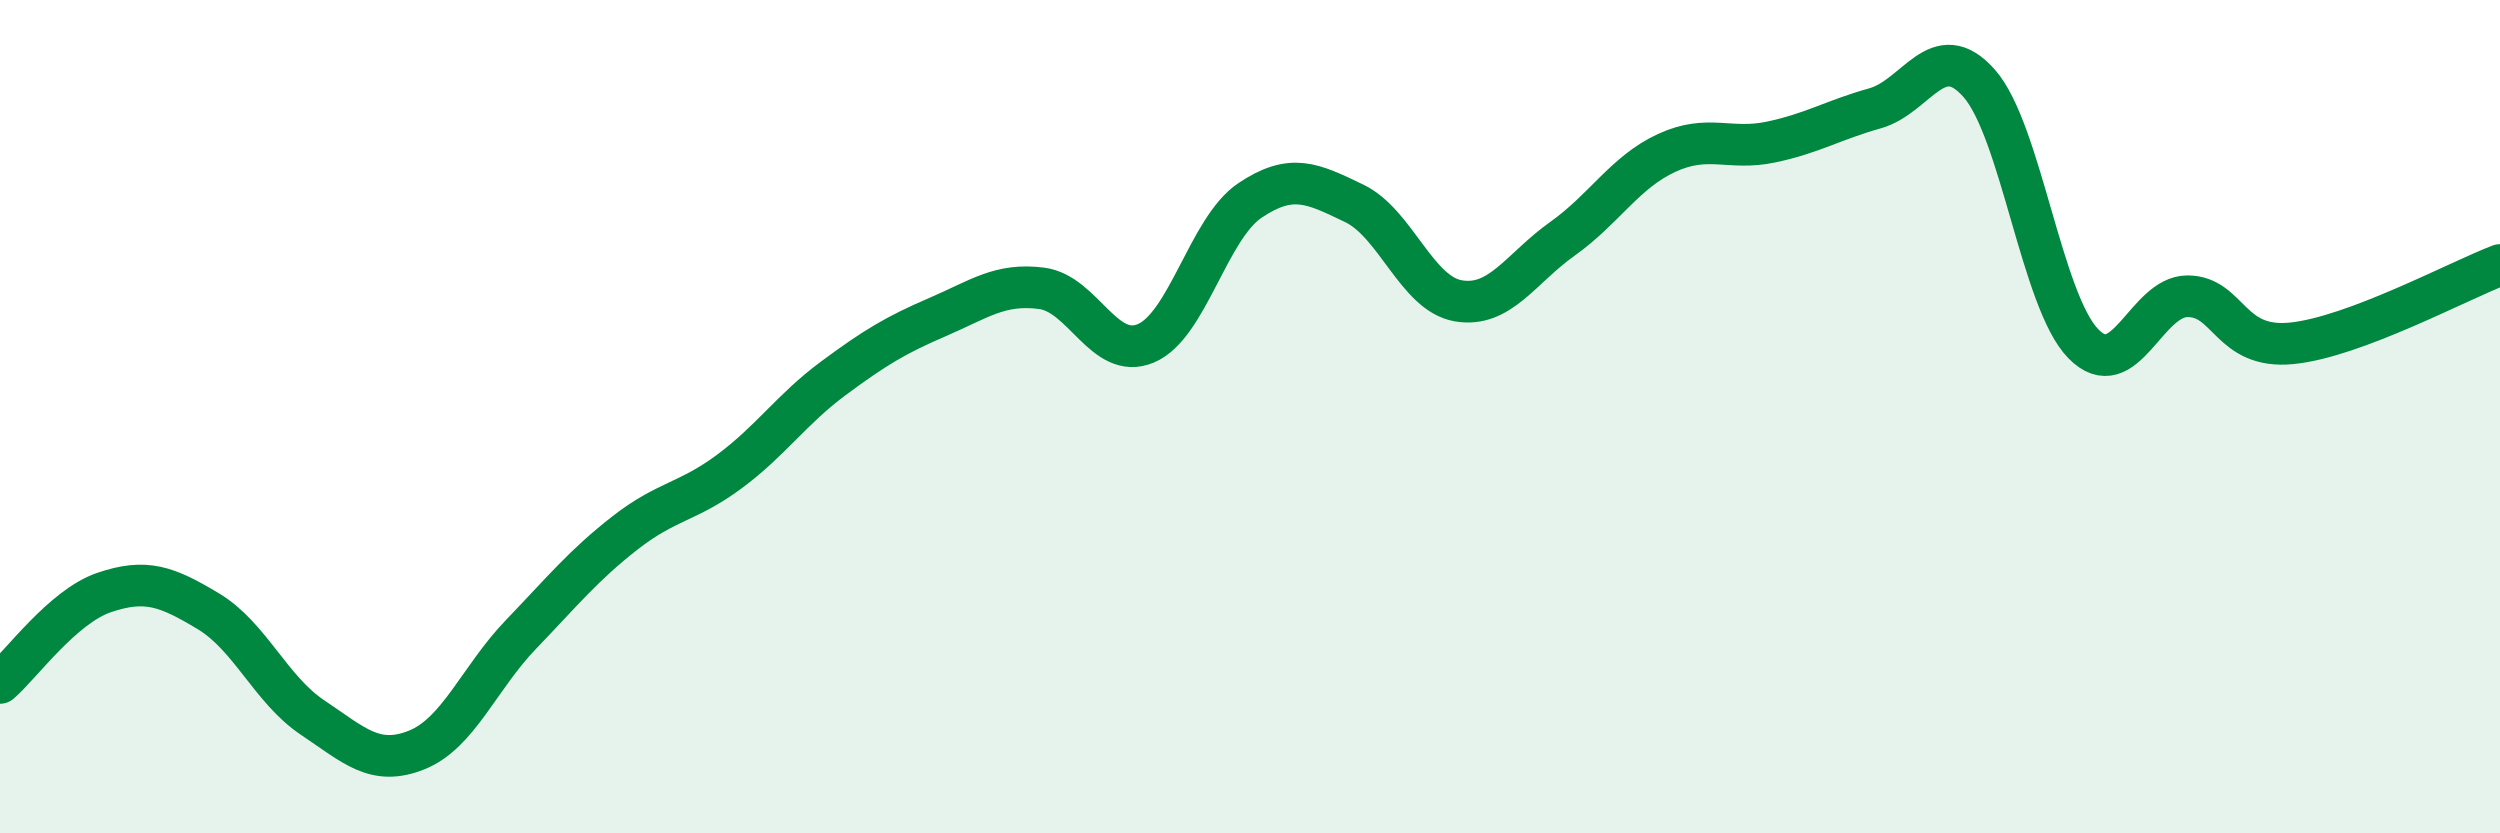
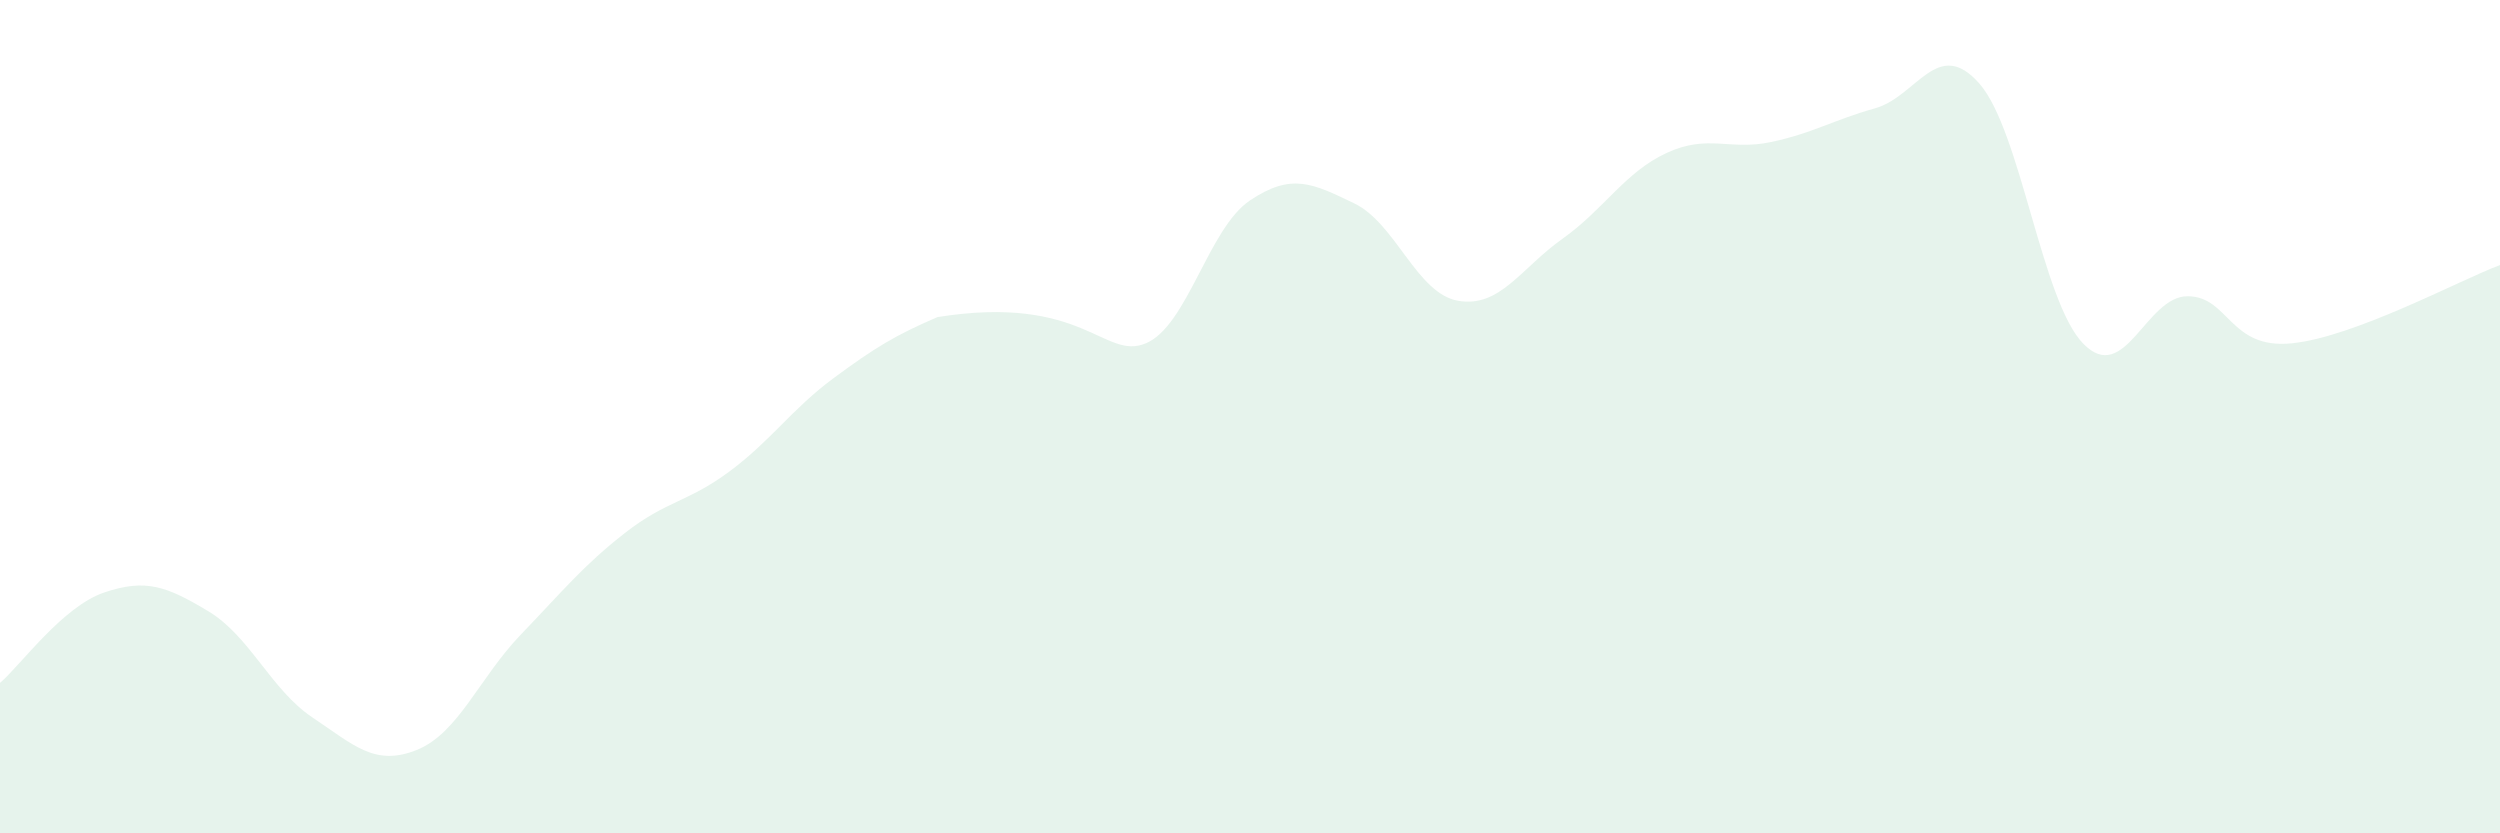
<svg xmlns="http://www.w3.org/2000/svg" width="60" height="20" viewBox="0 0 60 20">
-   <path d="M 0,16.39 C 0.5,15.96 1.5,14.56 2.5,14.22 C 3.5,13.88 4,14.07 5,14.67 C 6,15.27 6.5,16.55 7.5,17.22 C 8.5,17.89 9,18.4 10,18 C 11,17.6 11.5,16.27 12.5,15.23 C 13.5,14.19 14,13.57 15,12.79 C 16,12.01 16.5,12.06 17.5,11.32 C 18.5,10.58 19,9.82 20,9.08 C 21,8.34 21.5,8.04 22.5,7.61 C 23.5,7.18 24,6.79 25,6.92 C 26,7.05 26.5,8.66 27.5,8.24 C 28.5,7.82 29,5.48 30,4.81 C 31,4.14 31.5,4.4 32.5,4.88 C 33.5,5.36 34,7.05 35,7.22 C 36,7.39 36.5,6.44 37.5,5.73 C 38.5,5.02 39,4.13 40,3.67 C 41,3.21 41.5,3.62 42.5,3.41 C 43.5,3.2 44,2.88 45,2.6 C 46,2.32 46.5,0.87 47.5,2 C 48.5,3.13 49,7.23 50,8.25 C 51,9.27 51.5,7.11 52.5,7.11 C 53.5,7.11 53.5,8.39 55,8.24 C 56.5,8.09 59,6.74 60,6.36L60 20L0 20Z" fill="#008740" opacity="0.1" stroke-linecap="round" stroke-linejoin="round" />
-   <path d="M 0,16.39 C 0.5,15.96 1.5,14.56 2.5,14.22 C 3.5,13.88 4,14.07 5,14.67 C 6,15.27 6.5,16.55 7.5,17.22 C 8.5,17.89 9,18.4 10,18 C 11,17.6 11.5,16.27 12.5,15.23 C 13.5,14.19 14,13.57 15,12.79 C 16,12.01 16.5,12.06 17.5,11.32 C 18.5,10.58 19,9.82 20,9.08 C 21,8.34 21.5,8.04 22.5,7.61 C 23.5,7.18 24,6.79 25,6.92 C 26,7.05 26.5,8.66 27.5,8.24 C 28.5,7.82 29,5.48 30,4.81 C 31,4.14 31.5,4.4 32.5,4.88 C 33.5,5.36 34,7.05 35,7.22 C 36,7.39 36.5,6.44 37.5,5.73 C 38.5,5.02 39,4.13 40,3.67 C 41,3.21 41.5,3.62 42.5,3.41 C 43.5,3.2 44,2.88 45,2.6 C 46,2.32 46.5,0.87 47.5,2 C 48.5,3.13 49,7.23 50,8.25 C 51,9.27 51.5,7.11 52.5,7.11 C 53.5,7.11 53.5,8.39 55,8.24 C 56.5,8.09 59,6.74 60,6.36" stroke="#008740" stroke-width="1" fill="none" stroke-linecap="round" stroke-linejoin="round" />
+   <path d="M 0,16.39 C 0.5,15.96 1.5,14.56 2.5,14.22 C 3.5,13.88 4,14.07 5,14.67 C 6,15.27 6.5,16.55 7.5,17.22 C 8.5,17.89 9,18.4 10,18 C 11,17.6 11.5,16.27 12.5,15.23 C 13.5,14.19 14,13.57 15,12.79 C 16,12.01 16.5,12.06 17.5,11.32 C 18.5,10.58 19,9.82 20,9.08 C 21,8.34 21.5,8.04 22.5,7.61 C 26,7.05 26.5,8.66 27.5,8.24 C 28.5,7.82 29,5.48 30,4.81 C 31,4.14 31.5,4.4 32.5,4.88 C 33.5,5.36 34,7.05 35,7.22 C 36,7.39 36.5,6.44 37.5,5.73 C 38.5,5.02 39,4.13 40,3.67 C 41,3.21 41.5,3.62 42.5,3.41 C 43.5,3.2 44,2.88 45,2.6 C 46,2.32 46.5,0.87 47.5,2 C 48.5,3.13 49,7.23 50,8.25 C 51,9.27 51.5,7.11 52.5,7.11 C 53.5,7.11 53.5,8.39 55,8.24 C 56.5,8.09 59,6.74 60,6.36L60 20L0 20Z" fill="#008740" opacity="0.1" stroke-linecap="round" stroke-linejoin="round" />
</svg>